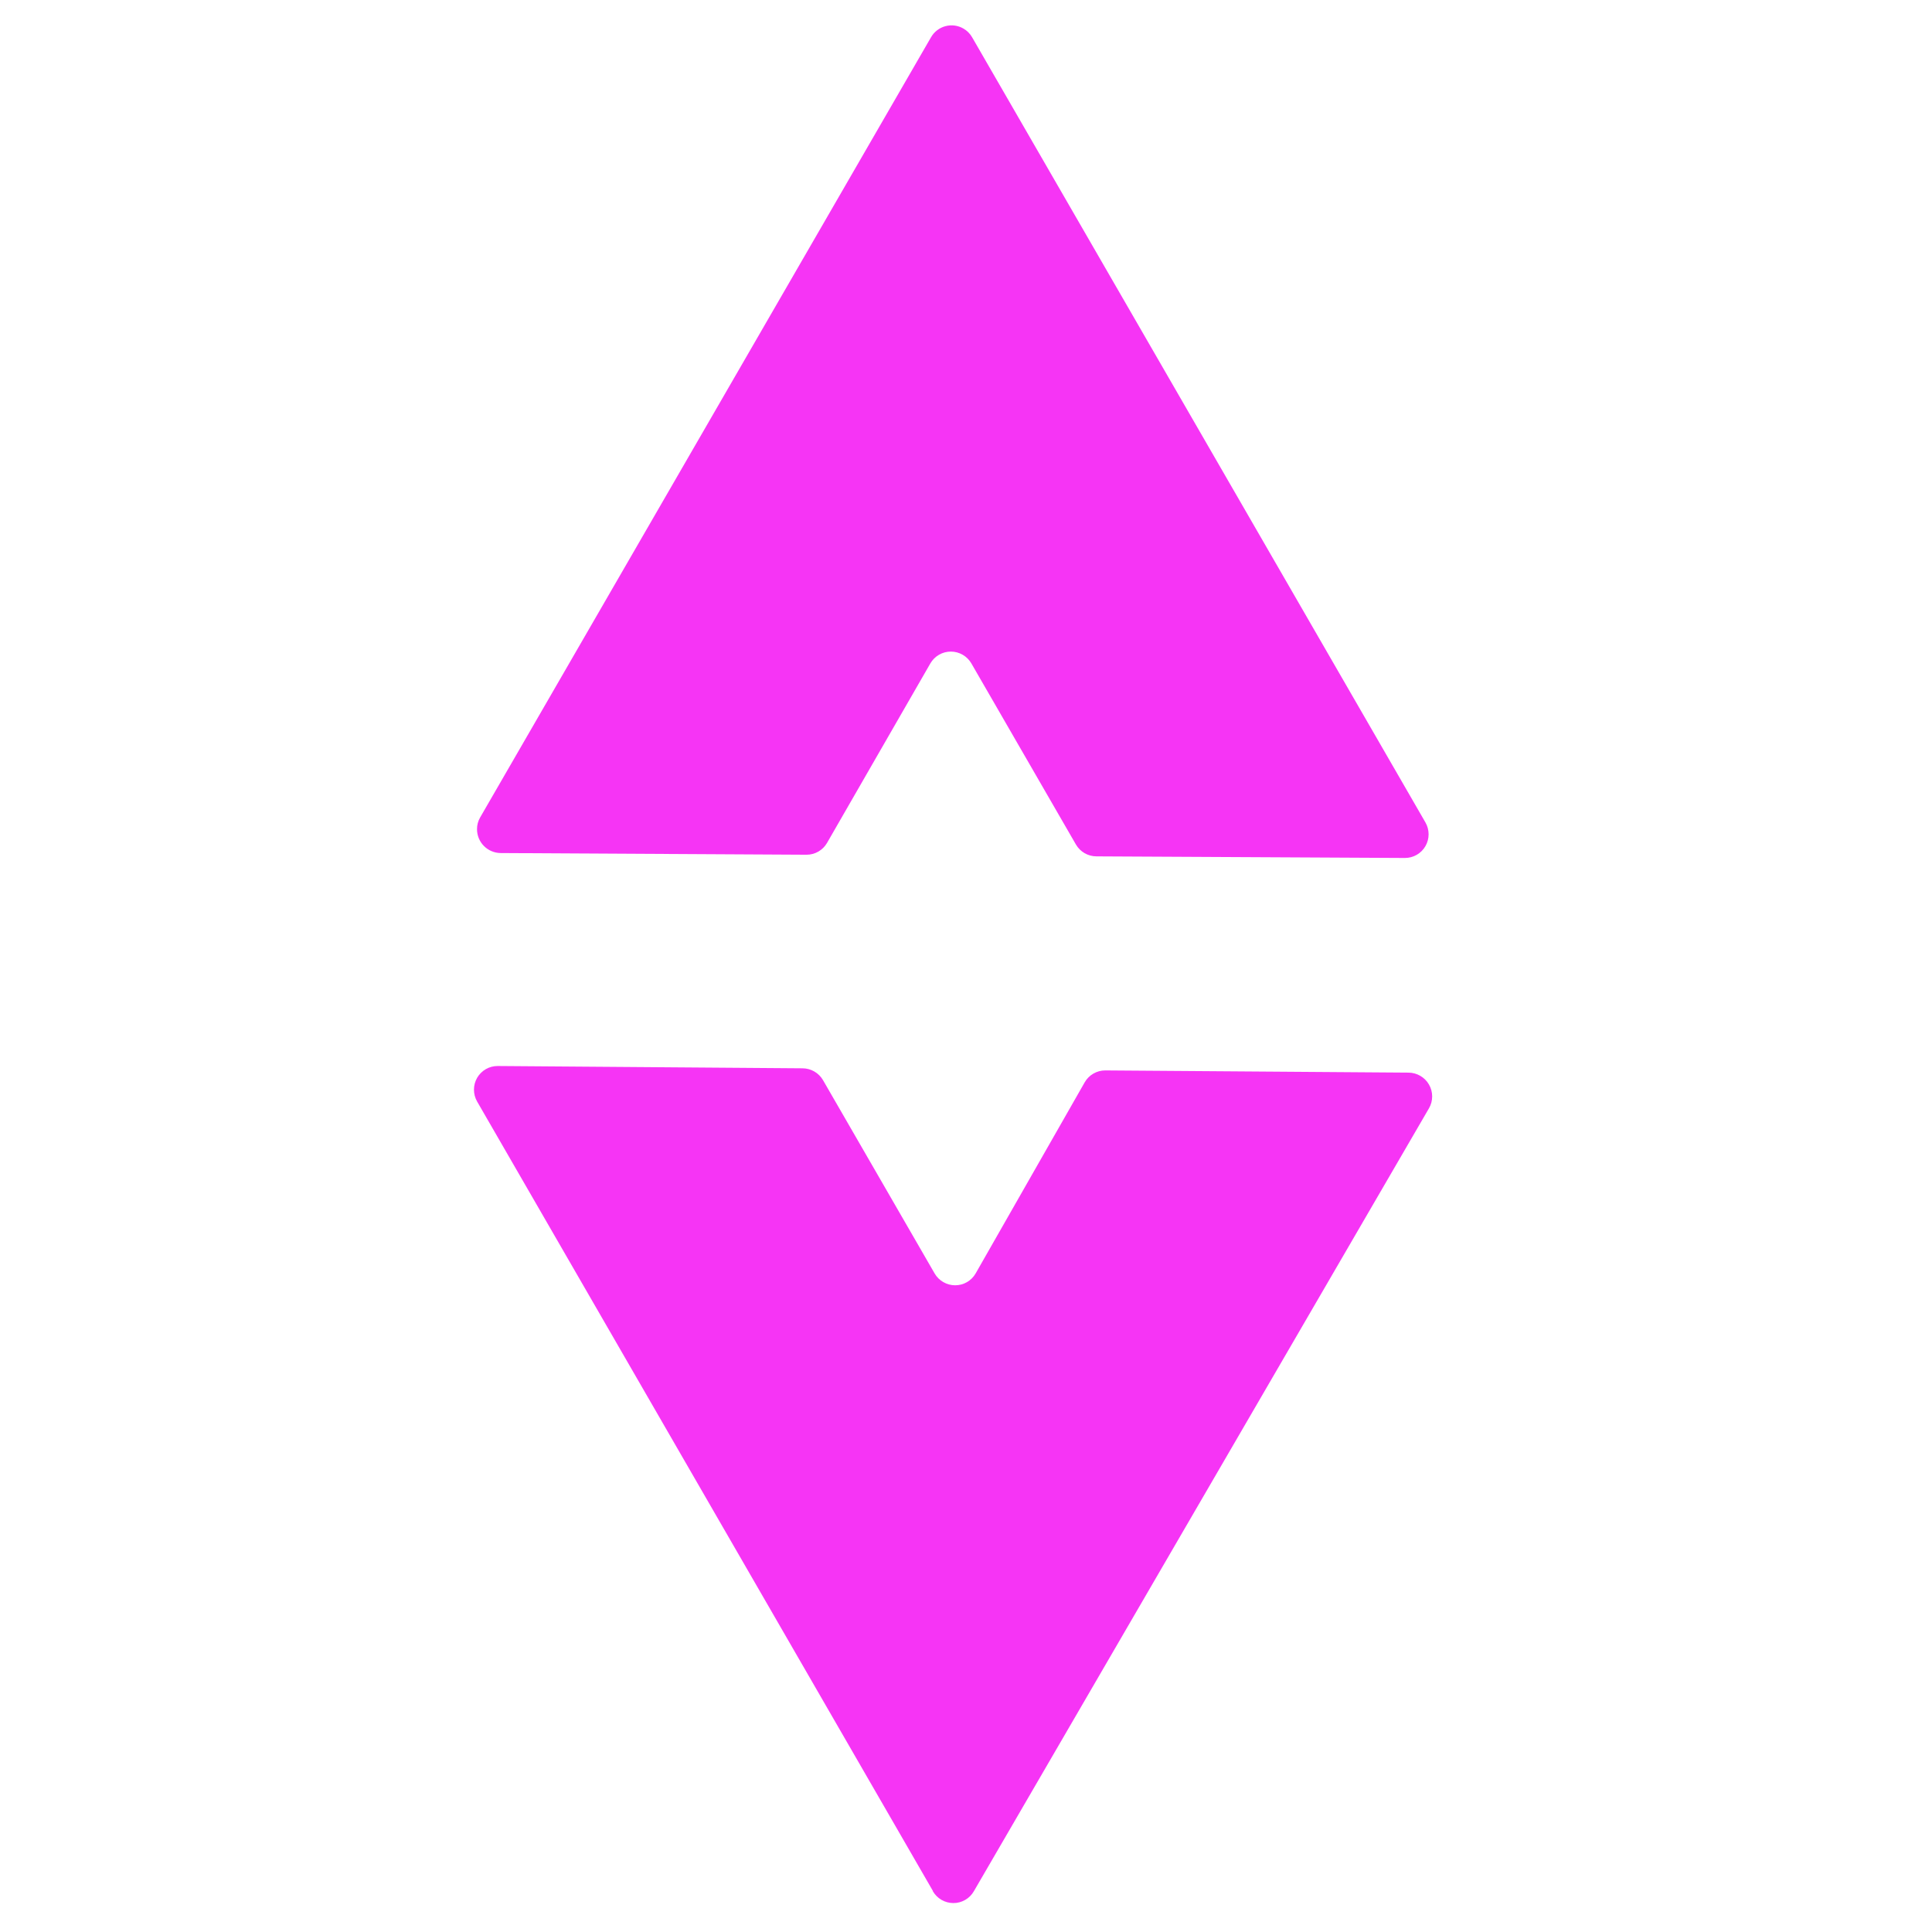
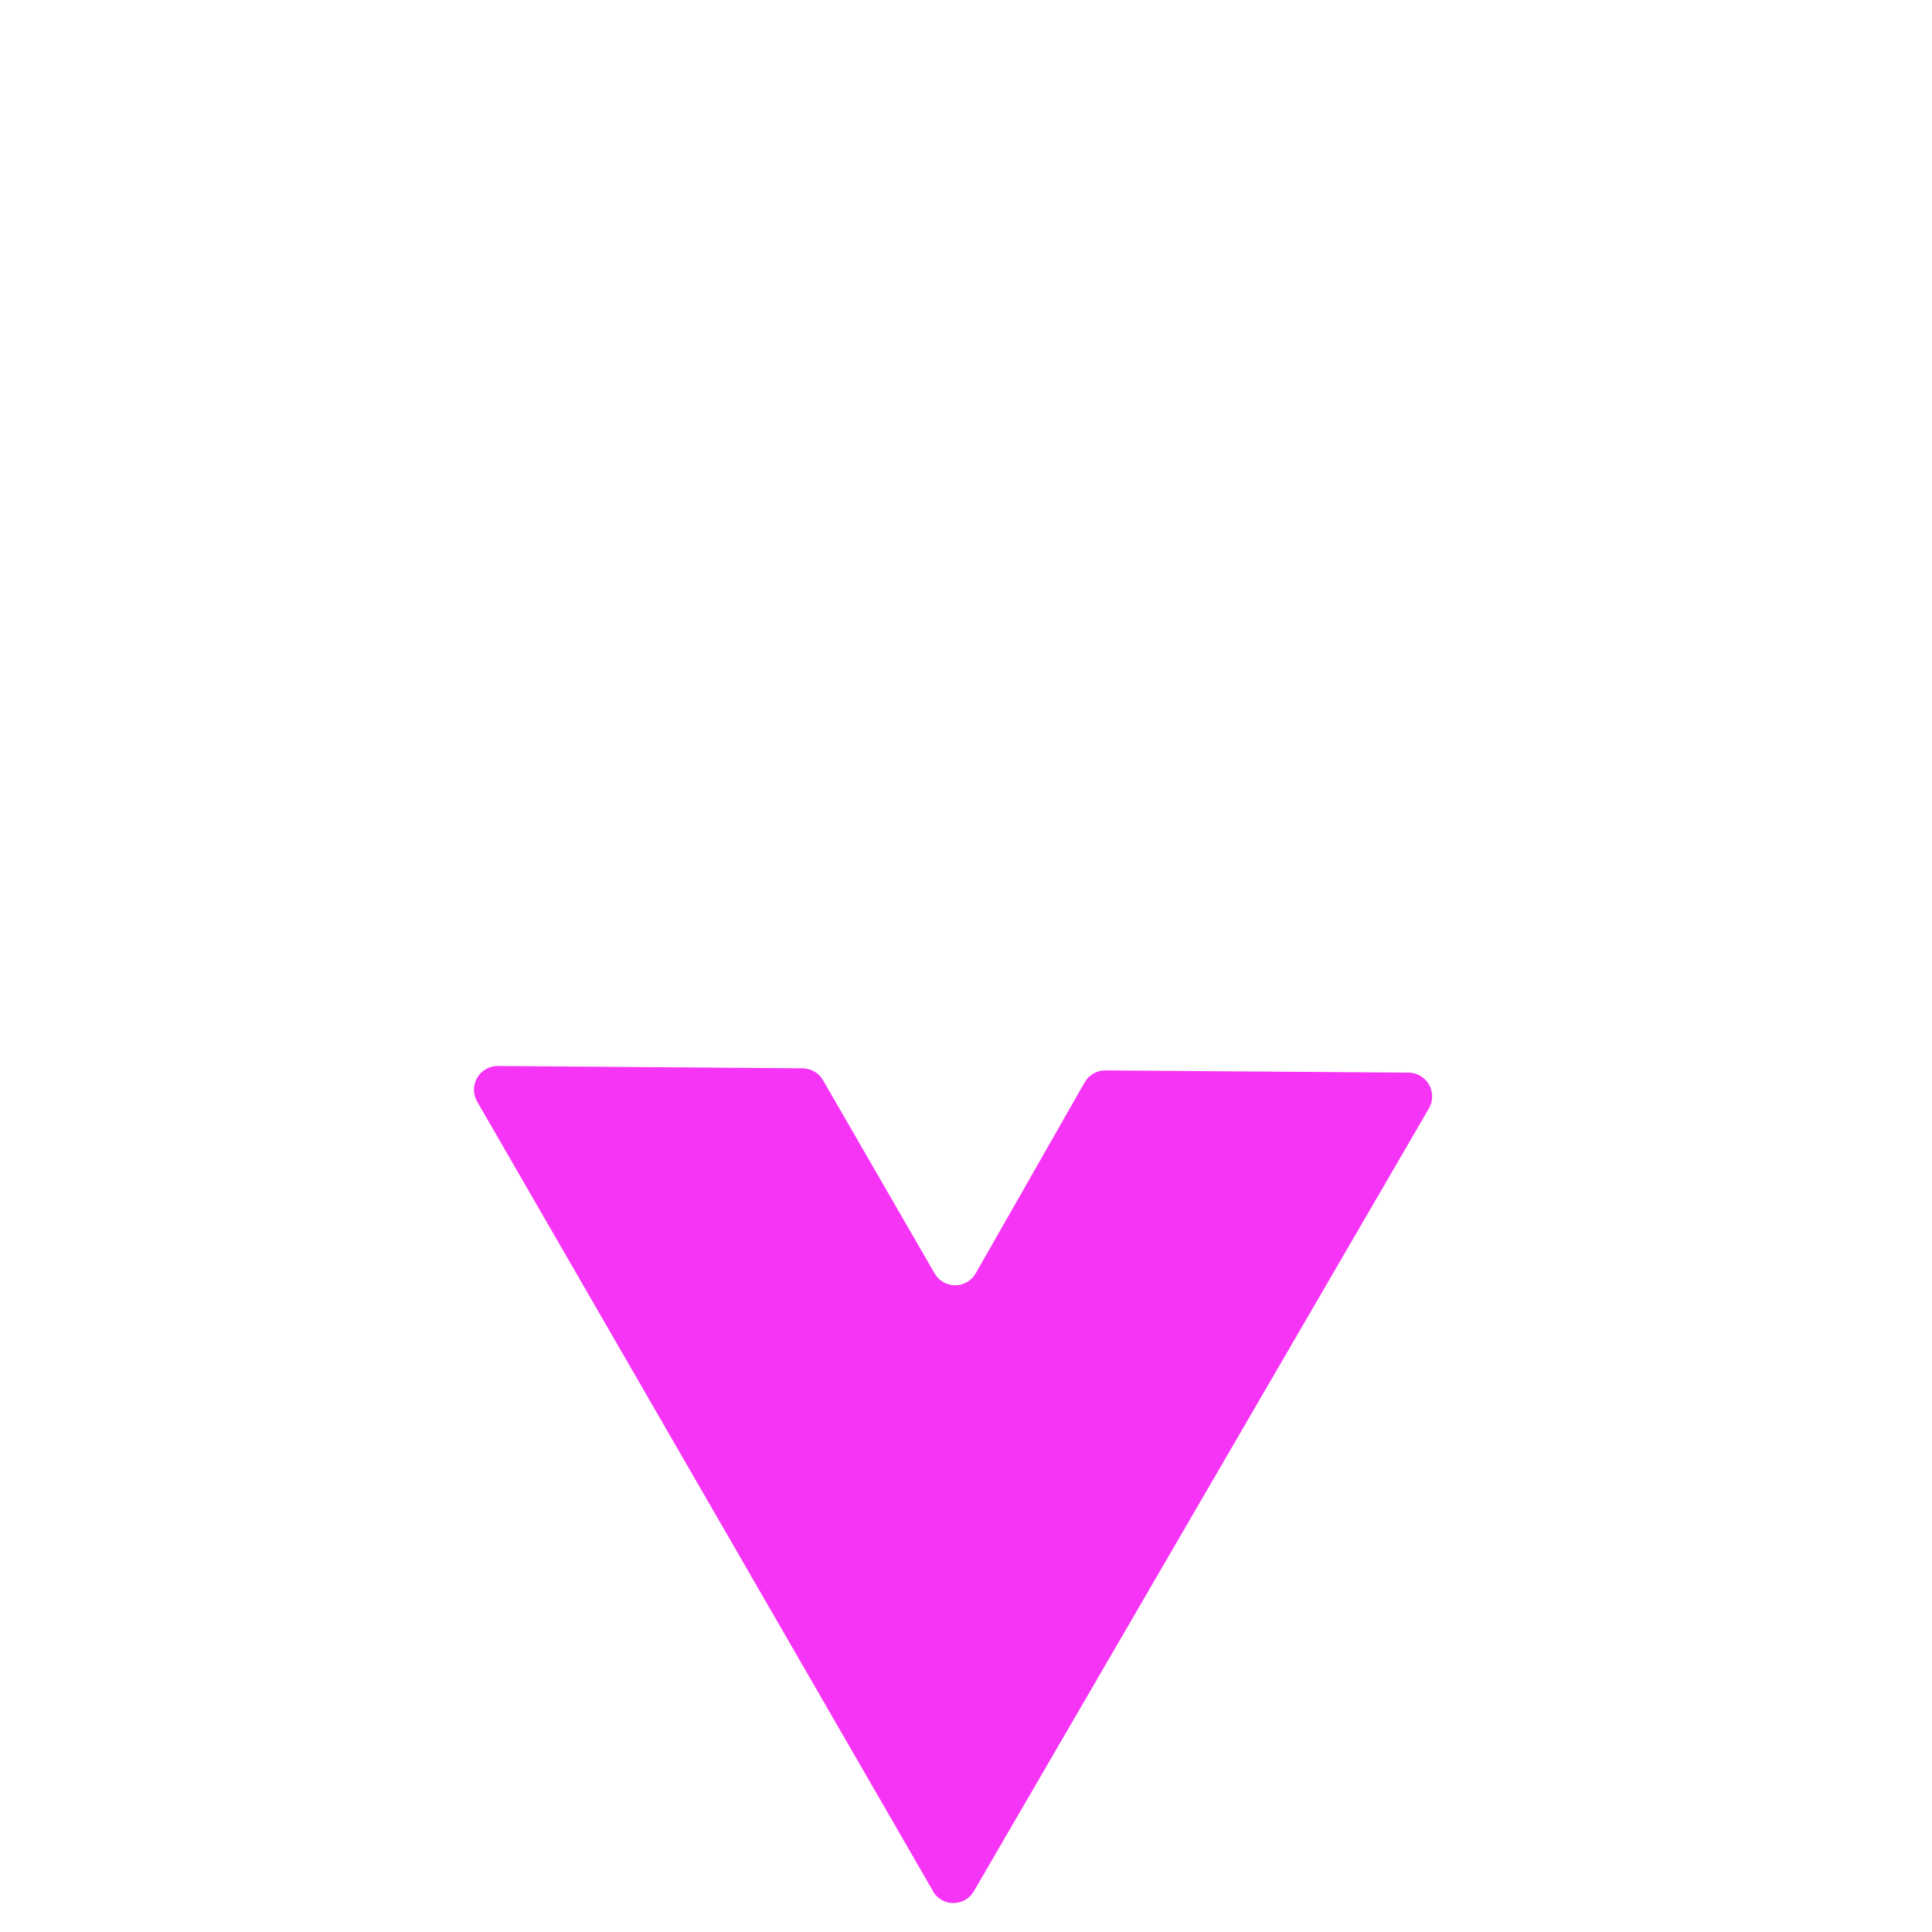
<svg xmlns="http://www.w3.org/2000/svg" width="84" height="84" viewBox="0 0 84 84" fill="none">
-   <path d="M20.875 35.542L40.481 1.617C40.617 1.381 40.842 1.208 41.105 1.138C41.369 1.067 41.65 1.104 41.887 1.241C42.044 1.331 42.175 1.462 42.265 1.619L61.976 35.759C62.066 35.916 62.113 36.094 62.113 36.275C62.113 36.456 62.065 36.633 61.975 36.789C61.885 36.946 61.755 37.075 61.598 37.166C61.442 37.256 61.265 37.303 61.084 37.303L47.671 37.233C47.491 37.233 47.314 37.185 47.157 37.095C47.001 37.005 46.871 36.875 46.78 36.719L42.236 28.849C42.145 28.691 42.015 28.56 41.858 28.469C41.701 28.378 41.523 28.33 41.343 28.33C41.161 28.329 40.984 28.377 40.827 28.467C40.67 28.557 40.541 28.688 40.45 28.845L35.959 36.647C35.869 36.804 35.739 36.934 35.583 37.024C35.426 37.115 35.249 37.162 35.068 37.162L21.765 37.089C21.492 37.086 21.231 36.975 21.039 36.781C20.846 36.586 20.739 36.323 20.74 36.049C20.739 35.871 20.786 35.696 20.875 35.542Z" fill="#F634F5" />
  <path d="M40.562 82.217L20.744 47.892C20.654 47.735 20.607 47.557 20.607 47.376C20.608 47.195 20.655 47.017 20.745 46.861C20.836 46.705 20.966 46.575 21.122 46.485C21.278 46.395 21.456 46.348 21.636 46.348L34.892 46.448C35.072 46.449 35.249 46.496 35.406 46.587C35.562 46.677 35.692 46.806 35.783 46.963L40.635 55.366C40.725 55.523 40.856 55.653 41.013 55.743C41.169 55.834 41.347 55.882 41.528 55.882C41.709 55.882 41.886 55.835 42.042 55.745C42.199 55.654 42.329 55.524 42.419 55.367L47.162 47.055C47.252 46.898 47.382 46.768 47.539 46.678C47.695 46.588 47.873 46.54 48.054 46.54L61.235 46.636C61.416 46.636 61.594 46.684 61.751 46.775C61.908 46.866 62.038 46.996 62.129 47.153C62.22 47.31 62.268 47.489 62.268 47.67C62.268 47.851 62.221 48.029 62.13 48.186L42.342 82.227C42.252 82.384 42.121 82.515 41.965 82.605C41.808 82.695 41.63 82.743 41.449 82.742C41.267 82.741 41.089 82.693 40.932 82.602C40.776 82.51 40.646 82.379 40.555 82.221L40.562 82.217Z" fill="#F634F5" />
</svg>